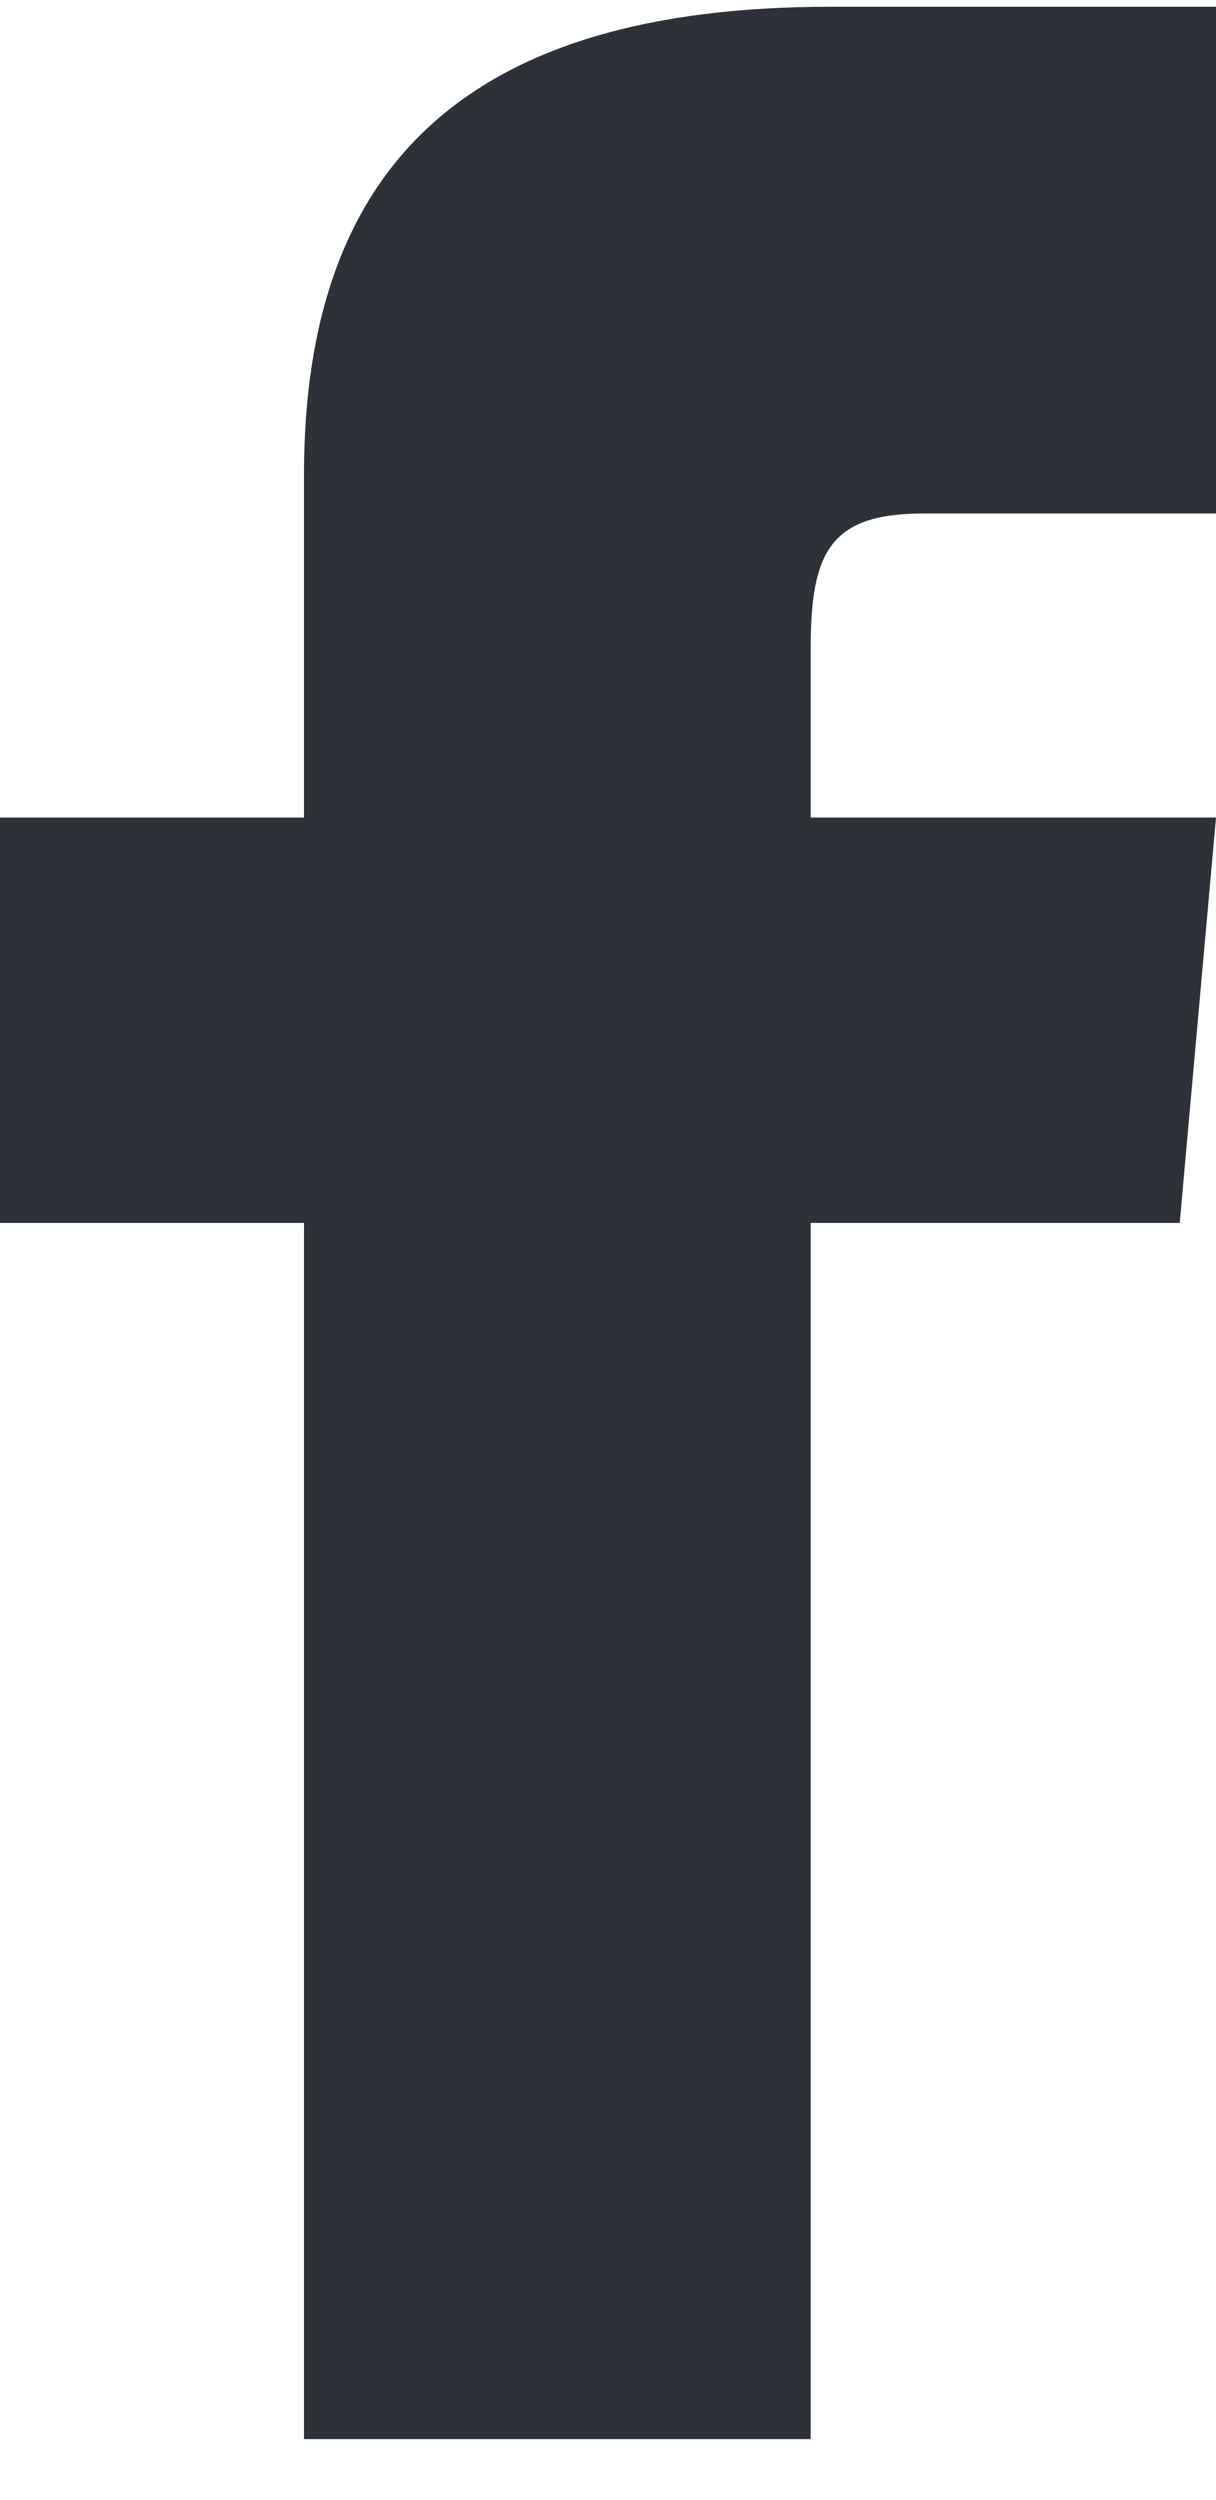
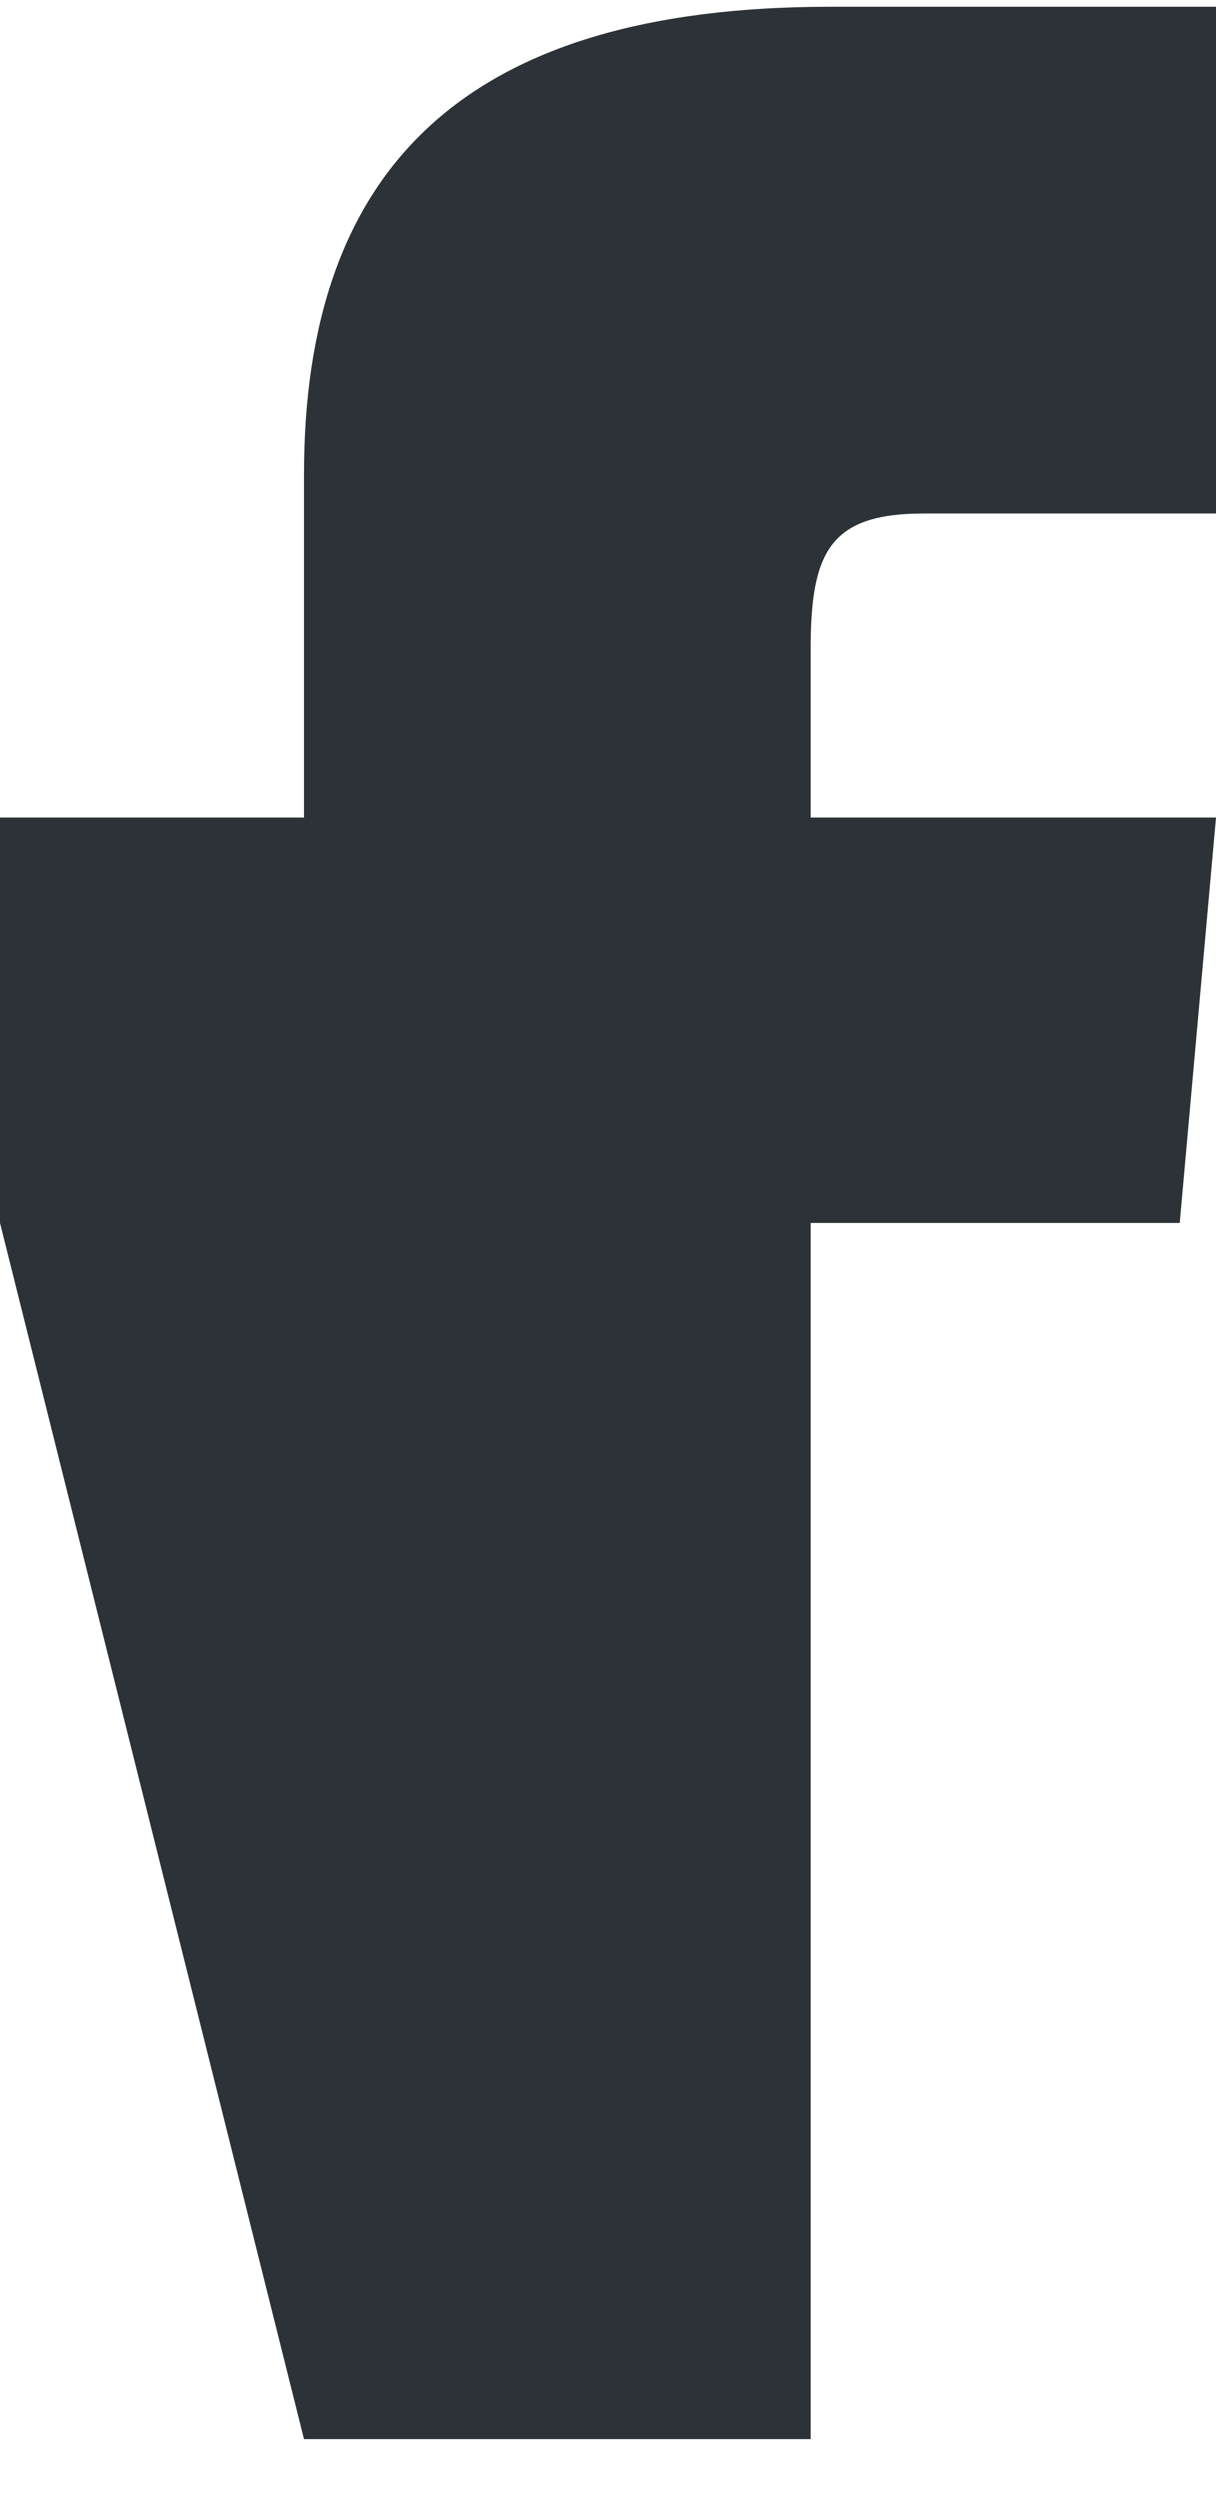
<svg xmlns="http://www.w3.org/2000/svg" width="18px" height="37px" viewBox="0 0 18 37" version="1.1">
  <title>Path</title>
  <desc>Created with Sketch.</desc>
  <g id="White-Paper" stroke="none" stroke-width="1" fill="none" fill-rule="evenodd">
    <g id="Gene-Expression-1440-Copy-2" transform="translate(-773, -9967)" fill="#2C3237" fill-rule="nonzero">
      <g id="social-proof-bar" transform="translate(-24.9, 9627.1)">
-         <path d="M802.4,352 L797.9,352 L797.9,358 L802.4,358 L802.4,376 L809.9,376 L809.9,358 L815.363,358 L815.9,352 L809.9,352 L809.9,349.5 C809.9,348.067 810.188,347.5 811.572,347.5 L815.9,347.5 L815.9,340 L810.188,340 C804.794,340 802.4,342.375 802.4,346.923 L802.4,352 Z" id="Path" />
+         <path d="M802.4,352 L797.9,352 L797.9,358 L802.4,376 L809.9,376 L809.9,358 L815.363,358 L815.9,352 L809.9,352 L809.9,349.5 C809.9,348.067 810.188,347.5 811.572,347.5 L815.9,347.5 L815.9,340 L810.188,340 C804.794,340 802.4,342.375 802.4,346.923 L802.4,352 Z" id="Path" />
      </g>
    </g>
  </g>
</svg>